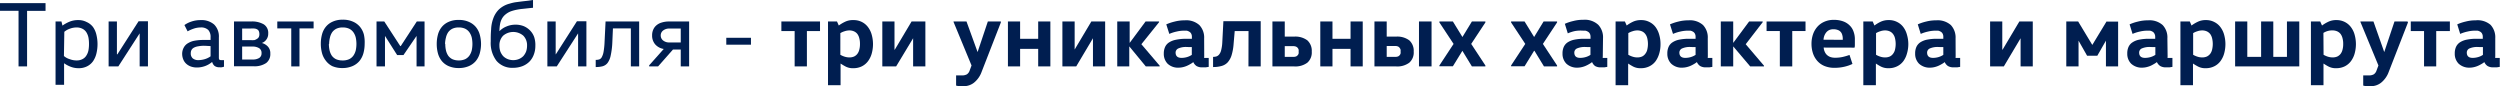
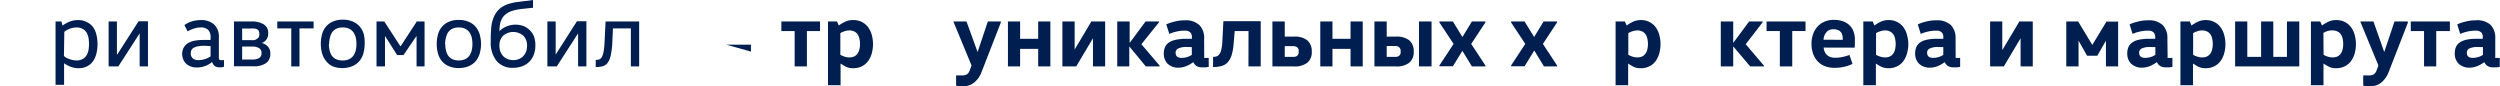
<svg xmlns="http://www.w3.org/2000/svg" viewBox="0 0 322.22 11.11">
  <title>Ресурс 13</title>
  <g id="Слой_2" data-name="Слой 2">
    <g id="Слой_1-2" data-name="Слой 1">
-       <path d="M5.87.4v1H3.49V8.56H2.39V1.39H0V.4Z" style="fill:#001e50" />
      <path d="M7.92,2.77l.13.53h0a4.61,4.61,0,0,1,.83-.47,2.84,2.84,0,0,1,1.19-.24,2.24,2.24,0,0,1,1.1.25A2.11,2.11,0,0,1,12,3.5a2.83,2.83,0,0,1,.43,1,5.13,5.13,0,0,1,0,2.38,3,3,0,0,1-.43,1,2.11,2.11,0,0,1-.76.66,2.35,2.35,0,0,1-1.1.25A2.82,2.82,0,0,1,9,8.56a3.67,3.67,0,0,1-.74-.41h0v2.78H7.16V2.77Zm.32,4.45A2,2,0,0,0,9,7.63a2.43,2.43,0,0,0,.87.16,1.58,1.58,0,0,0,.76-.17,1.23,1.23,0,0,0,.5-.46,1.92,1.92,0,0,0,.27-.67,4.43,4.43,0,0,0,.07-.83,4.39,4.39,0,0,0-.07-.82,2.06,2.06,0,0,0-.27-.68,1.28,1.28,0,0,0-.5-.45,1.58,1.58,0,0,0-.76-.17A2.43,2.43,0,0,0,9,3.7a2.2,2.2,0,0,0-.71.4Z" style="fill:#001e50" />
      <path d="M15.13,7l2.73-4.26h1.21V8.56H18V4.3h0L15.25,8.56H14V2.77h1.07V7Z" style="fill:#001e50" />
      <path d="M27.32,8a3,3,0,0,1-.88.51,3.12,3.12,0,0,1-1.07.19,2.31,2.31,0,0,1-.75-.12,1.79,1.79,0,0,1-.6-.35,1.48,1.48,0,0,1-.39-.55A1.89,1.89,0,0,1,23.48,7a1.69,1.69,0,0,1,.21-.88,1.42,1.42,0,0,1,.57-.57,2.44,2.44,0,0,1,.86-.31,6.2,6.2,0,0,1,1.1-.09h.92V4.8a1.31,1.31,0,0,0-.3-.94,1.32,1.32,0,0,0-1-.32,2.75,2.75,0,0,0-.87.15,4.46,4.46,0,0,0-.79.35l-.41-.81a3.37,3.37,0,0,1,.93-.46,3.66,3.66,0,0,1,1.16-.18,2.47,2.47,0,0,1,1.74.57,2.16,2.16,0,0,1,.61,1.66V7.44a.37.37,0,0,0,.06.23c0,.06.13.08.28.08h.32V8.6l-.27.07a1.55,1.55,0,0,1-.31,0,1,1,0,0,1-.64-.18A1,1,0,0,1,27.35,8Zm-.93-2.1a4.14,4.14,0,0,0-.86.07,1.69,1.69,0,0,0-.55.18.72.72,0,0,0-.3.3.8.8,0,0,0-.09.39.84.84,0,0,0,.26.69,1.12,1.12,0,0,0,.73.22,3,3,0,0,0,.83-.13,2.49,2.49,0,0,0,.73-.36V5.94Z" style="fill:#001e50" />
      <path d="M32.33,2.77A3,3,0,0,1,34,3.14a1.3,1.3,0,0,1,.57,1.18,1.25,1.25,0,0,1-.24.78,1.19,1.19,0,0,1-.58.44v0a1.63,1.63,0,0,1,.8.49,1.24,1.24,0,0,1,.29.87,1.43,1.43,0,0,1-.53,1.22,2.67,2.67,0,0,1-1.65.42h-2.5V2.77Zm-1.12,2.4h1.06a3.68,3.68,0,0,0,.51,0A1.26,1.26,0,0,0,33.14,5a.6.6,0,0,0,.22-.23.8.8,0,0,0,.07-.36,1,1,0,0,0-.06-.37.47.47,0,0,0-.2-.24.85.85,0,0,0-.36-.12,2.66,2.66,0,0,0-.53,0H31.21Zm0,2.5h1.33a1.55,1.55,0,0,0,.87-.2.69.69,0,0,0,.3-.62.71.71,0,0,0-.28-.62A1.56,1.56,0,0,0,32.56,6H31.21Z" style="fill:#001e50" />
      <path d="M40.42,2.77v.89H38.6v4.9H37.54V3.66h-1.8V2.77Z" style="fill:#001e50" />
      <path d="M47,5.66a4.58,4.58,0,0,1-.16,1.2,2.73,2.73,0,0,1-.51,1,2.42,2.42,0,0,1-.9.66,3.22,3.22,0,0,1-1.31.25,3.17,3.17,0,0,1-1.3-.25A2.35,2.35,0,0,1,42,7.83a2.71,2.71,0,0,1-.5-1,4.59,4.59,0,0,1-.15-1.2,4.54,4.54,0,0,1,.15-1.18,2.6,2.6,0,0,1,.5-1,2.35,2.35,0,0,1,.88-.66,3,3,0,0,1,1.3-.25,3.06,3.06,0,0,1,1.31.25,2.42,2.42,0,0,1,.9.66,2.61,2.61,0,0,1,.51,1A4.54,4.54,0,0,1,47,5.66Zm-4.61,0a3.73,3.73,0,0,0,.09.84,2.09,2.09,0,0,0,.29.68,1.48,1.48,0,0,0,.54.45,2,2,0,0,0,.81.16A2,2,0,0,0,45,7.63a1.48,1.48,0,0,0,.54-.45,2.12,2.12,0,0,0,.31-.68,3.92,3.92,0,0,0,0-1.67,2,2,0,0,0-.31-.68A1.48,1.48,0,0,0,45,3.7a1.89,1.89,0,0,0-.83-.16,1.8,1.8,0,0,0-.81.16,1.48,1.48,0,0,0-.54.45,2,2,0,0,0-.29.68A3.7,3.7,0,0,0,42.42,5.66Z" style="fill:#001e50" />
      <path d="M51.65,5.94l2.07-3.17h1V8.56H53.69V4.63h0L52,7.1h-.81L49.62,4.63h0V8.56H48.53V2.77h1l2.06,3.17Z" style="fill:#001e50" />
      <path d="M62,5.66a4.58,4.58,0,0,1-.16,1.2,2.73,2.73,0,0,1-.51,1,2.42,2.42,0,0,1-.9.66,3.22,3.22,0,0,1-1.31.25,3.17,3.17,0,0,1-1.3-.25,2.35,2.35,0,0,1-.88-.66,2.71,2.71,0,0,1-.5-1,4.59,4.59,0,0,1-.15-1.2,4.54,4.54,0,0,1,.15-1.18,2.6,2.6,0,0,1,.5-1,2.35,2.35,0,0,1,.88-.66,3,3,0,0,1,1.3-.25,3.06,3.06,0,0,1,1.31.25,2.42,2.42,0,0,1,.9.66,2.61,2.61,0,0,1,.51,1A4.54,4.54,0,0,1,62,5.66Zm-4.61,0a3.73,3.73,0,0,0,.09.84,2.09,2.09,0,0,0,.29.68,1.48,1.48,0,0,0,.54.45,2,2,0,0,0,.81.16,2,2,0,0,0,.83-.16,1.48,1.48,0,0,0,.54-.45,2.12,2.12,0,0,0,.31-.68,3.92,3.92,0,0,0,0-1.67,2,2,0,0,0-.31-.68,1.48,1.48,0,0,0-.54-.45,1.89,1.89,0,0,0-.83-.16,1.8,1.8,0,0,0-.81.16,1.48,1.48,0,0,0-.54.45,2,2,0,0,0-.29.68A3.7,3.7,0,0,0,57.36,5.66Z" style="fill:#001e50" />
      <path d="M64.39,4a2.58,2.58,0,0,1,.87-.58,2.92,2.92,0,0,1,1.17-.24,2.83,2.83,0,0,1,1.07.19,2.49,2.49,0,0,1,.82.56,2.31,2.31,0,0,1,.53.85A3.33,3.33,0,0,1,69,5.94a3.07,3.07,0,0,1-.2,1.1,2.56,2.56,0,0,1-.55.89,2.66,2.66,0,0,1-.9.59,3.37,3.37,0,0,1-1.23.22A2.64,2.64,0,0,1,64,7.85a3.77,3.77,0,0,1-.75-2.5c0-.53,0-1,.05-1.55a4.53,4.53,0,0,1,.27-1.41,3.12,3.12,0,0,1,.71-1.15A3.18,3.18,0,0,1,65.68.47a5.7,5.7,0,0,1,.76-.18l.85-.11.8-.09L68.7,0V1l-.58.06-.73.08a7.13,7.13,0,0,0-.77.11,5.75,5.75,0,0,0-.69.18,2.41,2.41,0,0,0-.75.41,1.84,1.84,0,0,0-.48.56,2.27,2.27,0,0,0-.25.72,6,6,0,0,0-.08.89Zm3.54,1.9a1.74,1.74,0,0,0-.48-1.3,2,2,0,0,0-2.6,0,1.74,1.74,0,0,0-.48,1.3,2.25,2.25,0,0,0,.12.74,2,2,0,0,0,.36.59,1.73,1.73,0,0,0,.57.38,1.91,1.91,0,0,0,.74.14,1.89,1.89,0,0,0,.72-.14,1.73,1.73,0,0,0,.57-.38,2,2,0,0,0,.36-.59A2.25,2.25,0,0,0,67.93,5.94Z" style="fill:#001e50" />
      <path d="M71.64,7l2.72-4.26h1.22V8.56H74.51V4.3h0L71.76,8.56H70.55V2.77h1.07V7Z" style="fill:#001e50" />
      <path d="M81.31,3.66H79L78.92,5.5a9.73,9.73,0,0,1-.21,1.66,2.42,2.42,0,0,1-.4.95,1.24,1.24,0,0,1-.64.43,3.36,3.36,0,0,1-.89.1V7.72a1.63,1.63,0,0,0,.45-.06.61.61,0,0,0,.33-.29,2.22,2.22,0,0,0,.23-.68,9.46,9.46,0,0,0,.13-1.24l.13-2.68h4.33V8.56H81.31Z" style="fill:#001e50" />
-       <path d="M87.74,8.56V6.38h-1L84.82,8.56H83.67V8.42l1.88-2.11a1.83,1.83,0,0,1-1.11-.6,1.71,1.71,0,0,1-.39-1.14,1.78,1.78,0,0,1,.14-.74,1.51,1.51,0,0,1,.42-.57,1.81,1.81,0,0,1,.69-.36,3.05,3.05,0,0,1,.94-.13h2.58V8.56Zm0-4.88H86.3a1.26,1.26,0,0,0-.84.26.78.78,0,0,0-.3.63.8.8,0,0,0,.3.64,1.21,1.21,0,0,0,.84.26h1.44Z" style="fill:#001e50" />
-       <path d="M93.61,5.76V4.87h3.18v.89Z" style="fill:#001e50" />
+       <path d="M93.61,5.76h3.18v.89Z" style="fill:#001e50" />
      <path d="M105.69,2.77V4H104V8.56h-1.58V4h-1.71V2.77Z" style="fill:#001e50" />
      <path d="M107.88,2.77l.23.52h0a4.6,4.6,0,0,1,.76-.46A2.28,2.28,0,0,1,110,2.59a2.32,2.32,0,0,1,1.1.25,2.26,2.26,0,0,1,.78.66,2.89,2.89,0,0,1,.48,1,4.51,4.51,0,0,1,0,2.38,3,3,0,0,1-.48,1,2.26,2.26,0,0,1-.78.66,2.44,2.44,0,0,1-1.1.25,2,2,0,0,1-1-.21c-.25-.13-.47-.27-.66-.39h0v2.79h-1.62V2.77Zm.43,4.29a2.73,2.73,0,0,0,.54.24,2,2,0,0,0,.62.1,1.46,1.46,0,0,0,.62-.12,1.15,1.15,0,0,0,.43-.36,1.46,1.46,0,0,0,.24-.55,2.62,2.62,0,0,0,.08-.71,2.59,2.59,0,0,0-.08-.7,1.58,1.58,0,0,0-.24-.56,1.13,1.13,0,0,0-.43-.35,1.46,1.46,0,0,0-.62-.13,2,2,0,0,0-.62.11,2.25,2.25,0,0,0-.54.24Z" style="fill:#001e50" />
-       <path d="M115.33,6.4l2.16-3.63h1.78V8.56h-1.58V4.93h0L115.5,8.56h-1.78V2.77h1.57V6.4Z" style="fill:#001e50" />
      <path d="M129,2.89l-2.48,6.37a3.17,3.17,0,0,1-1,1.41,2.16,2.16,0,0,1-1.35.44,3.89,3.89,0,0,1-.51,0,2.54,2.54,0,0,1-.43-.08V9.72l.42,0H124a1.26,1.26,0,0,0,.62-.14.93.93,0,0,0,.36-.5l.24-.64-2.32-5.61V2.77h1.67L126,6.71h0l1.32-3.94H129Z" style="fill:#001e50" />
      <path d="M133.81,6.3h-2.33V8.56h-1.57V2.77h1.57V5h2.33V2.77h1.57V8.56h-1.57Z" style="fill:#001e50" />
      <path d="M138.5,6.4l2.16-3.63h1.78V8.56h-1.57V4.93h0l-2.16,3.63h-1.78V2.77h1.58V6.4Z" style="fill:#001e50" />
      <path d="M145.55,6V8.56H144V2.77h1.6V5.53h0l2.05-2.76h1.74v.09L147.11,5.7l2.36,2.77v.09h-1.79L145.57,6Z" style="fill:#001e50" />
      <path d="M155.21,7.3a.34.34,0,0,0,0,.17s.07,0,.16,0h.42V8.62l-.39.06-.45,0a1.36,1.36,0,0,1-.73-.17,1.18,1.18,0,0,1-.42-.51h0a2.12,2.12,0,0,1-.35.24,4,4,0,0,1-.46.24,2.78,2.78,0,0,1-.51.17,2.5,2.5,0,0,1-.54.07,1.94,1.94,0,0,1-1.46-.52A1.8,1.8,0,0,1,150,6.91a2,2,0,0,1,.16-.84,1.36,1.36,0,0,1,.5-.59,2.45,2.45,0,0,1,.88-.35A6.22,6.22,0,0,1,152.84,5h.78V4.75a.81.81,0,0,0-.1-.43.62.62,0,0,0-.26-.25,1,1,0,0,0-.32-.12l-.3,0a4.32,4.32,0,0,0-1,.12,4.83,4.83,0,0,0-.93.3l-.39-1.23a6.2,6.2,0,0,1,1.08-.36,5.17,5.17,0,0,1,1.31-.16,2.52,2.52,0,0,1,1.87.61,2.32,2.32,0,0,1,.62,1.73ZM153,6.06a2.41,2.41,0,0,0-1.14.19.59.59,0,0,0-.34.52c0,.46.26.69.77.69a2.55,2.55,0,0,0,.69-.1,2.3,2.3,0,0,0,.63-.29v-1Z" style="fill:#001e50" />
      <path d="M160.92,4h-1.78L159,5.62a6.63,6.63,0,0,1-.27,1.52,2.44,2.44,0,0,1-.52.92,1.69,1.69,0,0,1-.79.45,3.82,3.82,0,0,1-1.07.13V7.33a1.51,1.51,0,0,0,.44-.06.78.78,0,0,0,.36-.27,1.39,1.39,0,0,0,.25-.56,5,5,0,0,0,.14-1l.14-2.71h4.81V8.56h-1.58Z" style="fill:#001e50" />
      <path d="M165.59,2.77V4.72h1.2a2.58,2.58,0,0,1,1.71.48,1.81,1.81,0,0,1,.57,1.45,1.74,1.74,0,0,1-.57,1.43,2.58,2.58,0,0,1-1.71.48H164V2.77Zm0,4.56h1.1a1,1,0,0,0,.37-.06.6.6,0,0,0,.21-.17.51.51,0,0,0,.11-.22,1,1,0,0,0,0-.23,1.12,1.12,0,0,0,0-.24.57.57,0,0,0-.11-.22.51.51,0,0,0-.21-.17.82.82,0,0,0-.37-.07h-1.1Z" style="fill:#001e50" />
      <path d="M174.07,6.3h-2.33V8.56h-1.57V2.77h1.57V5h2.33V2.77h1.57V8.56h-1.57Z" style="fill:#001e50" />
      <path d="M178.73,2.77V4.72h1.2a2.58,2.58,0,0,1,1.71.48,1.81,1.81,0,0,1,.57,1.45,1.74,1.74,0,0,1-.57,1.43,2.58,2.58,0,0,1-1.71.48h-2.78V2.77Zm0,4.56h1.1a1,1,0,0,0,.37-.06.6.6,0,0,0,.21-.17.51.51,0,0,0,.11-.22,1,1,0,0,0,0-.23,1.12,1.12,0,0,0,0-.24.57.57,0,0,0-.11-.22A.51.51,0,0,0,180.2,6a.82.82,0,0,0-.37-.07h-1.1Zm4.16,1.23V2.77h1.62V8.56Z" style="fill:#001e50" />
      <path d="M188.49,6.54l-1.23,2h-1.74V8.44l1.83-2.78-1.83-2.77V2.77h1.74l1.23,2h0l1.22-2h1.74v.12l-1.83,2.77,1.83,2.78v.12h-1.74l-1.22-2Z" style="fill:#001e50" />
      <path d="M197.73,6.54l-1.23,2h-1.74V8.44l1.83-2.78-1.83-2.77V2.77h1.74l1.23,2h0l1.22-2h1.74v.12l-1.83,2.77,1.83,2.78v.12H199l-1.22-2Z" style="fill:#001e50" />
-       <path d="M206.58,7.3a.34.34,0,0,0,0,.17s.07,0,.16,0h.42V8.62l-.38.06-.46,0a1.36,1.36,0,0,1-.73-.17A1.18,1.18,0,0,1,205.2,8h0a2.12,2.12,0,0,1-.35.24,4,4,0,0,1-.46.24,2.78,2.78,0,0,1-.51.17,2.5,2.5,0,0,1-.54.07,2,2,0,0,1-1.46-.52,1.8,1.8,0,0,1-.49-1.31,2,2,0,0,1,.16-.84,1.43,1.43,0,0,1,.5-.59,2.51,2.51,0,0,1,.89-.35,6.12,6.12,0,0,1,1.3-.11H205V4.75a.81.81,0,0,0-.1-.43.62.62,0,0,0-.26-.25,1,1,0,0,0-.32-.12l-.3,0A4.32,4.32,0,0,0,203,4a4.83,4.83,0,0,0-.93.3l-.38-1.23a5.68,5.68,0,0,1,1.08-.36,5,5,0,0,1,1.3-.16A2.56,2.56,0,0,1,206,3.2a2.35,2.35,0,0,1,.61,1.73Zm-2.2-1.24a2.46,2.46,0,0,0-1.14.19.58.58,0,0,0-.33.52c0,.46.25.69.76.69a2.55,2.55,0,0,0,.69-.1,2.05,2.05,0,0,0,.63-.29v-1Z" style="fill:#001e50" />
      <path d="M209.43,2.77l.23.52h0a4.47,4.47,0,0,1,.75-.46,2.34,2.34,0,0,1,1.09-.24,2.26,2.26,0,0,1,1.1.25,2.2,2.2,0,0,1,.79.66,3.08,3.08,0,0,1,.47,1,4.15,4.15,0,0,1,.16,1.18,4.2,4.2,0,0,1-.16,1.2,3.24,3.24,0,0,1-.47,1,2.2,2.2,0,0,1-.79.66,2.38,2.38,0,0,1-1.1.25,2,2,0,0,1-1-.21,7,7,0,0,1-.65-.39h0v2.79h-1.62V2.77Zm.44,4.29a2.73,2.73,0,0,0,.54.24,1.87,1.87,0,0,0,.62.1,1.46,1.46,0,0,0,.62-.12,1.12,1.12,0,0,0,.42-.36,1.33,1.33,0,0,0,.25-.55,3.15,3.15,0,0,0,0-1.41,1.43,1.43,0,0,0-.25-.56,1.1,1.1,0,0,0-.42-.35,1.46,1.46,0,0,0-.62-.13,1.88,1.88,0,0,0-.62.11,2.25,2.25,0,0,0-.54.24Z" style="fill:#001e50" />
-       <path d="M220.12,7.3a.32.32,0,0,0,0,.17s.07,0,.16,0h.42V8.62l-.39.06-.45,0a1.36,1.36,0,0,1-.73-.17,1.18,1.18,0,0,1-.42-.51h0a2.65,2.65,0,0,1-.35.24,4,4,0,0,1-.46.24,2.78,2.78,0,0,1-.51.17,2.5,2.5,0,0,1-.54.07,1.94,1.94,0,0,1-1.46-.52,1.8,1.8,0,0,1-.49-1.31,2,2,0,0,1,.16-.84,1.36,1.36,0,0,1,.5-.59,2.45,2.45,0,0,1,.88-.35A6.22,6.22,0,0,1,217.76,5h.78V4.75a.81.81,0,0,0-.1-.43.62.62,0,0,0-.26-.25,1,1,0,0,0-.32-.12l-.3,0a4.32,4.32,0,0,0-1,.12,4.83,4.83,0,0,0-.93.3l-.39-1.23a6.2,6.2,0,0,1,1.08-.36,5.17,5.17,0,0,1,1.31-.16,2.52,2.52,0,0,1,1.87.61,2.31,2.31,0,0,1,.61,1.73Zm-2.19-1.24a2.41,2.41,0,0,0-1.14.19.59.59,0,0,0-.34.52c0,.46.26.69.77.69a2.55,2.55,0,0,0,.69-.1,2.3,2.3,0,0,0,.63-.29v-1Z" style="fill:#001e50" />
      <path d="M223.39,6V8.56h-1.6V2.77h1.6V5.53h0l2.05-2.76h1.75v.09L225,5.7l2.36,2.77v.09h-1.78L223.41,6Z" style="fill:#001e50" />
      <path d="M232.71,2.77V4H231V8.56H229.4V4h-1.71V2.77Z" style="fill:#001e50" />
      <path d="M235.05,6.13a1.53,1.53,0,0,0,.14.55,1.22,1.22,0,0,0,.29.41,1.28,1.28,0,0,0,.44.26,1.76,1.76,0,0,0,.58.09,4.37,4.37,0,0,0,1-.1,7.54,7.54,0,0,0,.88-.26l.38,1.16a4.86,4.86,0,0,1-1,.35,5.47,5.47,0,0,1-1.31.15,3.29,3.29,0,0,1-1.31-.24,2.5,2.5,0,0,1-.92-.66,2.83,2.83,0,0,1-.56-1,3.87,3.87,0,0,1-.18-1.2,3.77,3.77,0,0,1,.18-1.17,2.88,2.88,0,0,1,.56-1,2.51,2.51,0,0,1,.9-.66,2.91,2.91,0,0,1,1.25-.25,3.41,3.41,0,0,1,1.21.2,2.26,2.26,0,0,1,.84.54,2,2,0,0,1,.49.8,2.76,2.76,0,0,1,.16,1c0,.18,0,.38,0,.58s0,.36-.05.46Zm2.46-1a.29.29,0,0,0,0-.09V4.94a1.63,1.63,0,0,0-.07-.45.89.89,0,0,0-.58-.63,1.55,1.55,0,0,0-.57-.09,1.3,1.3,0,0,0-.54.11,1.15,1.15,0,0,0-.38.31,1.64,1.64,0,0,0-.24.43,1.71,1.71,0,0,0-.1.5Z" style="fill:#001e50" />
      <path d="M241.37,2.77l.22.52h0a4.92,4.92,0,0,1,.75-.46,2.34,2.34,0,0,1,1.09-.24,2.26,2.26,0,0,1,1.1.25,2.2,2.2,0,0,1,.79.66,2.88,2.88,0,0,1,.47,1,4.25,4.25,0,0,1,0,2.38,3,3,0,0,1-.47,1,2.2,2.2,0,0,1-.79.66,2.38,2.38,0,0,1-1.1.25,2.07,2.07,0,0,1-1-.21,7,7,0,0,1-.65-.39h0v2.79h-1.62V2.77Zm.43,4.29a2.73,2.73,0,0,0,.54.24,1.87,1.87,0,0,0,.62.1,1.46,1.46,0,0,0,.62-.12,1.12,1.12,0,0,0,.42-.36,1.33,1.33,0,0,0,.25-.55,3.15,3.15,0,0,0,0-1.41A1.43,1.43,0,0,0,244,4.4a1.1,1.1,0,0,0-.42-.35,1.46,1.46,0,0,0-.62-.13,1.88,1.88,0,0,0-.62.11,2.25,2.25,0,0,0-.54.24Z" style="fill:#001e50" />
      <path d="M252.06,7.3a.34.34,0,0,0,0,.17s.07,0,.16,0h.42V8.62l-.38.06-.46,0a1.36,1.36,0,0,1-.73-.17,1.18,1.18,0,0,1-.42-.51h0a2.12,2.12,0,0,1-.35.24,4,4,0,0,1-.46.24,2.78,2.78,0,0,1-.51.17,2.5,2.5,0,0,1-.54.07,2,2,0,0,1-1.46-.52,1.8,1.8,0,0,1-.49-1.31,2,2,0,0,1,.16-.84,1.43,1.43,0,0,1,.5-.59,2.53,2.53,0,0,1,.88-.35A6.28,6.28,0,0,1,249.69,5h.78V4.75a.81.81,0,0,0-.1-.43.62.62,0,0,0-.26-.25,1,1,0,0,0-.32-.12l-.3,0a4.32,4.32,0,0,0-1,.12,4.83,4.83,0,0,0-.93.3l-.38-1.23a5.81,5.81,0,0,1,1.07-.36,5.17,5.17,0,0,1,1.31-.16,2.56,2.56,0,0,1,1.88.61,2.35,2.35,0,0,1,.61,1.73Zm-2.2-1.24a2.46,2.46,0,0,0-1.14.19.59.59,0,0,0-.34.52c0,.46.26.69.77.69a2.55,2.55,0,0,0,.69-.1,2.3,2.3,0,0,0,.63-.29v-1Z" style="fill:#001e50" />
      <path d="M258.11,6.4l2.16-3.63H262V8.56h-1.57V4.93h0l-2.16,3.63H256.5V2.77h1.57V6.4Z" style="fill:#001e50" />
      <path d="M269.68,5.78l1.82-3H273V8.56h-1.57V5.24h0l-1.11,1.94H269l-1.1-1.94h0V8.56h-1.58V2.77h1.53l1.81,3Z" style="fill:#001e50" />
      <path d="M279.38,7.3a.34.34,0,0,0,0,.17s.07,0,.16,0H280V8.62l-.38.06-.46,0a1.38,1.38,0,0,1-.73-.17A1.18,1.18,0,0,1,278,8h0a2.81,2.81,0,0,1-.36.24,4.76,4.76,0,0,1-.45.24,3.16,3.16,0,0,1-.52.17,2.49,2.49,0,0,1-.53.07,2,2,0,0,1-1.47-.52,1.8,1.8,0,0,1-.49-1.31,2,2,0,0,1,.16-.84,1.38,1.38,0,0,1,.51-.59,2.38,2.38,0,0,1,.88-.35A6.16,6.16,0,0,1,277,5h.78V4.75a.81.81,0,0,0-.11-.43.6.6,0,0,0-.25-.25,1.1,1.1,0,0,0-.33-.12l-.3,0a4.32,4.32,0,0,0-1,.12,4.83,4.83,0,0,0-.93.3l-.38-1.23a5.68,5.68,0,0,1,1.08-.36,5.06,5.06,0,0,1,1.31-.16,2.54,2.54,0,0,1,1.87.61,2.31,2.31,0,0,1,.61,1.73Zm-2.2-1.24a2.46,2.46,0,0,0-1.14.19.58.58,0,0,0-.33.52c0,.46.25.69.77.69a2.67,2.67,0,0,0,.69-.1,2.3,2.3,0,0,0,.63-.29v-1Z" style="fill:#001e50" />
      <path d="M282.24,2.77l.22.52h0a4.6,4.6,0,0,1,.76-.46,2.28,2.28,0,0,1,1.09-.24,2.25,2.25,0,0,1,1.09.25,2.2,2.2,0,0,1,.79.66,2.89,2.89,0,0,1,.48,1,4.51,4.51,0,0,1,0,2.38,3,3,0,0,1-.48,1,2.2,2.2,0,0,1-.79.66,2.37,2.37,0,0,1-1.09.25,2,2,0,0,1-1-.21,7.23,7.23,0,0,1-.66-.39h0v2.79h-1.62V2.77Zm.43,4.29a2.73,2.73,0,0,0,.54.24,1.91,1.91,0,0,0,.62.1,1.46,1.46,0,0,0,.62-.12,1.24,1.24,0,0,0,.43-.36,1.46,1.46,0,0,0,.24-.55,3.15,3.15,0,0,0,0-1.41,1.58,1.58,0,0,0-.24-.56,1.21,1.21,0,0,0-.43-.35,1.46,1.46,0,0,0-.62-.13,1.93,1.93,0,0,0-.62.11,2.25,2.25,0,0,0-.54.24Z" style="fill:#001e50" />
      <path d="M288.08,8.56V2.77h1.57V7.33h1.78V2.77H293V7.33h1.76V2.77h1.59V8.56Z" style="fill:#001e50" />
      <path d="M299.05,2.77l.23.52h0a4.6,4.6,0,0,1,.76-.46,2.28,2.28,0,0,1,1.09-.24,2.32,2.32,0,0,1,1.1.25,2.26,2.26,0,0,1,.78.66,2.89,2.89,0,0,1,.48,1,4.51,4.51,0,0,1,0,2.38,3,3,0,0,1-.48,1,2.26,2.26,0,0,1-.78.66,2.44,2.44,0,0,1-1.1.25,2,2,0,0,1-1-.21c-.25-.13-.47-.27-.66-.39h0v2.79h-1.62V2.77Zm.43,4.29a2.73,2.73,0,0,0,.54.24,2,2,0,0,0,.62.1,1.46,1.46,0,0,0,.62-.12,1.15,1.15,0,0,0,.43-.36,1.46,1.46,0,0,0,.24-.55,2.62,2.62,0,0,0,.08-.71,2.59,2.59,0,0,0-.08-.7,1.58,1.58,0,0,0-.24-.56,1.13,1.13,0,0,0-.43-.35,1.46,1.46,0,0,0-.62-.13A2,2,0,0,0,300,4a2.25,2.25,0,0,0-.54.24Z" style="fill:#001e50" />
      <path d="M310.36,2.89l-2.48,6.37a3.17,3.17,0,0,1-1,1.41,2.14,2.14,0,0,1-1.35.44,3.89,3.89,0,0,1-.51,0,2.74,2.74,0,0,1-.43-.08V9.72l.42,0h.32a1.24,1.24,0,0,0,.62-.14.93.93,0,0,0,.36-.5l.24-.64-2.32-5.61V2.77h1.68l1.39,3.94h0l1.32-3.94h1.68Z" style="fill:#001e50" />
      <path d="M315.76,2.77V4H314V8.56h-1.57V4h-1.71V2.77Z" style="fill:#001e50" />
      <path d="M321.61,7.3a.34.34,0,0,0,0,.17s.07,0,.16,0h.42V8.62l-.38.06-.46,0a1.36,1.36,0,0,1-.73-.17,1.18,1.18,0,0,1-.42-.51h0a2.12,2.12,0,0,1-.35.24,4,4,0,0,1-.46.24,2.78,2.78,0,0,1-.51.17,2.5,2.5,0,0,1-.54.07,2,2,0,0,1-1.46-.52,1.8,1.8,0,0,1-.49-1.31,2,2,0,0,1,.16-.84,1.43,1.43,0,0,1,.5-.59,2.51,2.51,0,0,1,.89-.35,6.12,6.12,0,0,1,1.3-.11H320V4.75a.81.81,0,0,0-.1-.43.62.62,0,0,0-.26-.25,1,1,0,0,0-.32-.12l-.3,0a4.32,4.32,0,0,0-1,.12,4.83,4.83,0,0,0-.93.3l-.38-1.23a5.68,5.68,0,0,1,1.08-.36,5,5,0,0,1,1.3-.16A2.56,2.56,0,0,1,321,3.2a2.35,2.35,0,0,1,.61,1.73Zm-2.2-1.24a2.46,2.46,0,0,0-1.14.19.58.58,0,0,0-.33.52c0,.46.25.69.76.69a2.55,2.55,0,0,0,.69-.1,2.05,2.05,0,0,0,.63-.29v-1Z" style="fill:#001e50" />
    </g>
  </g>
</svg>